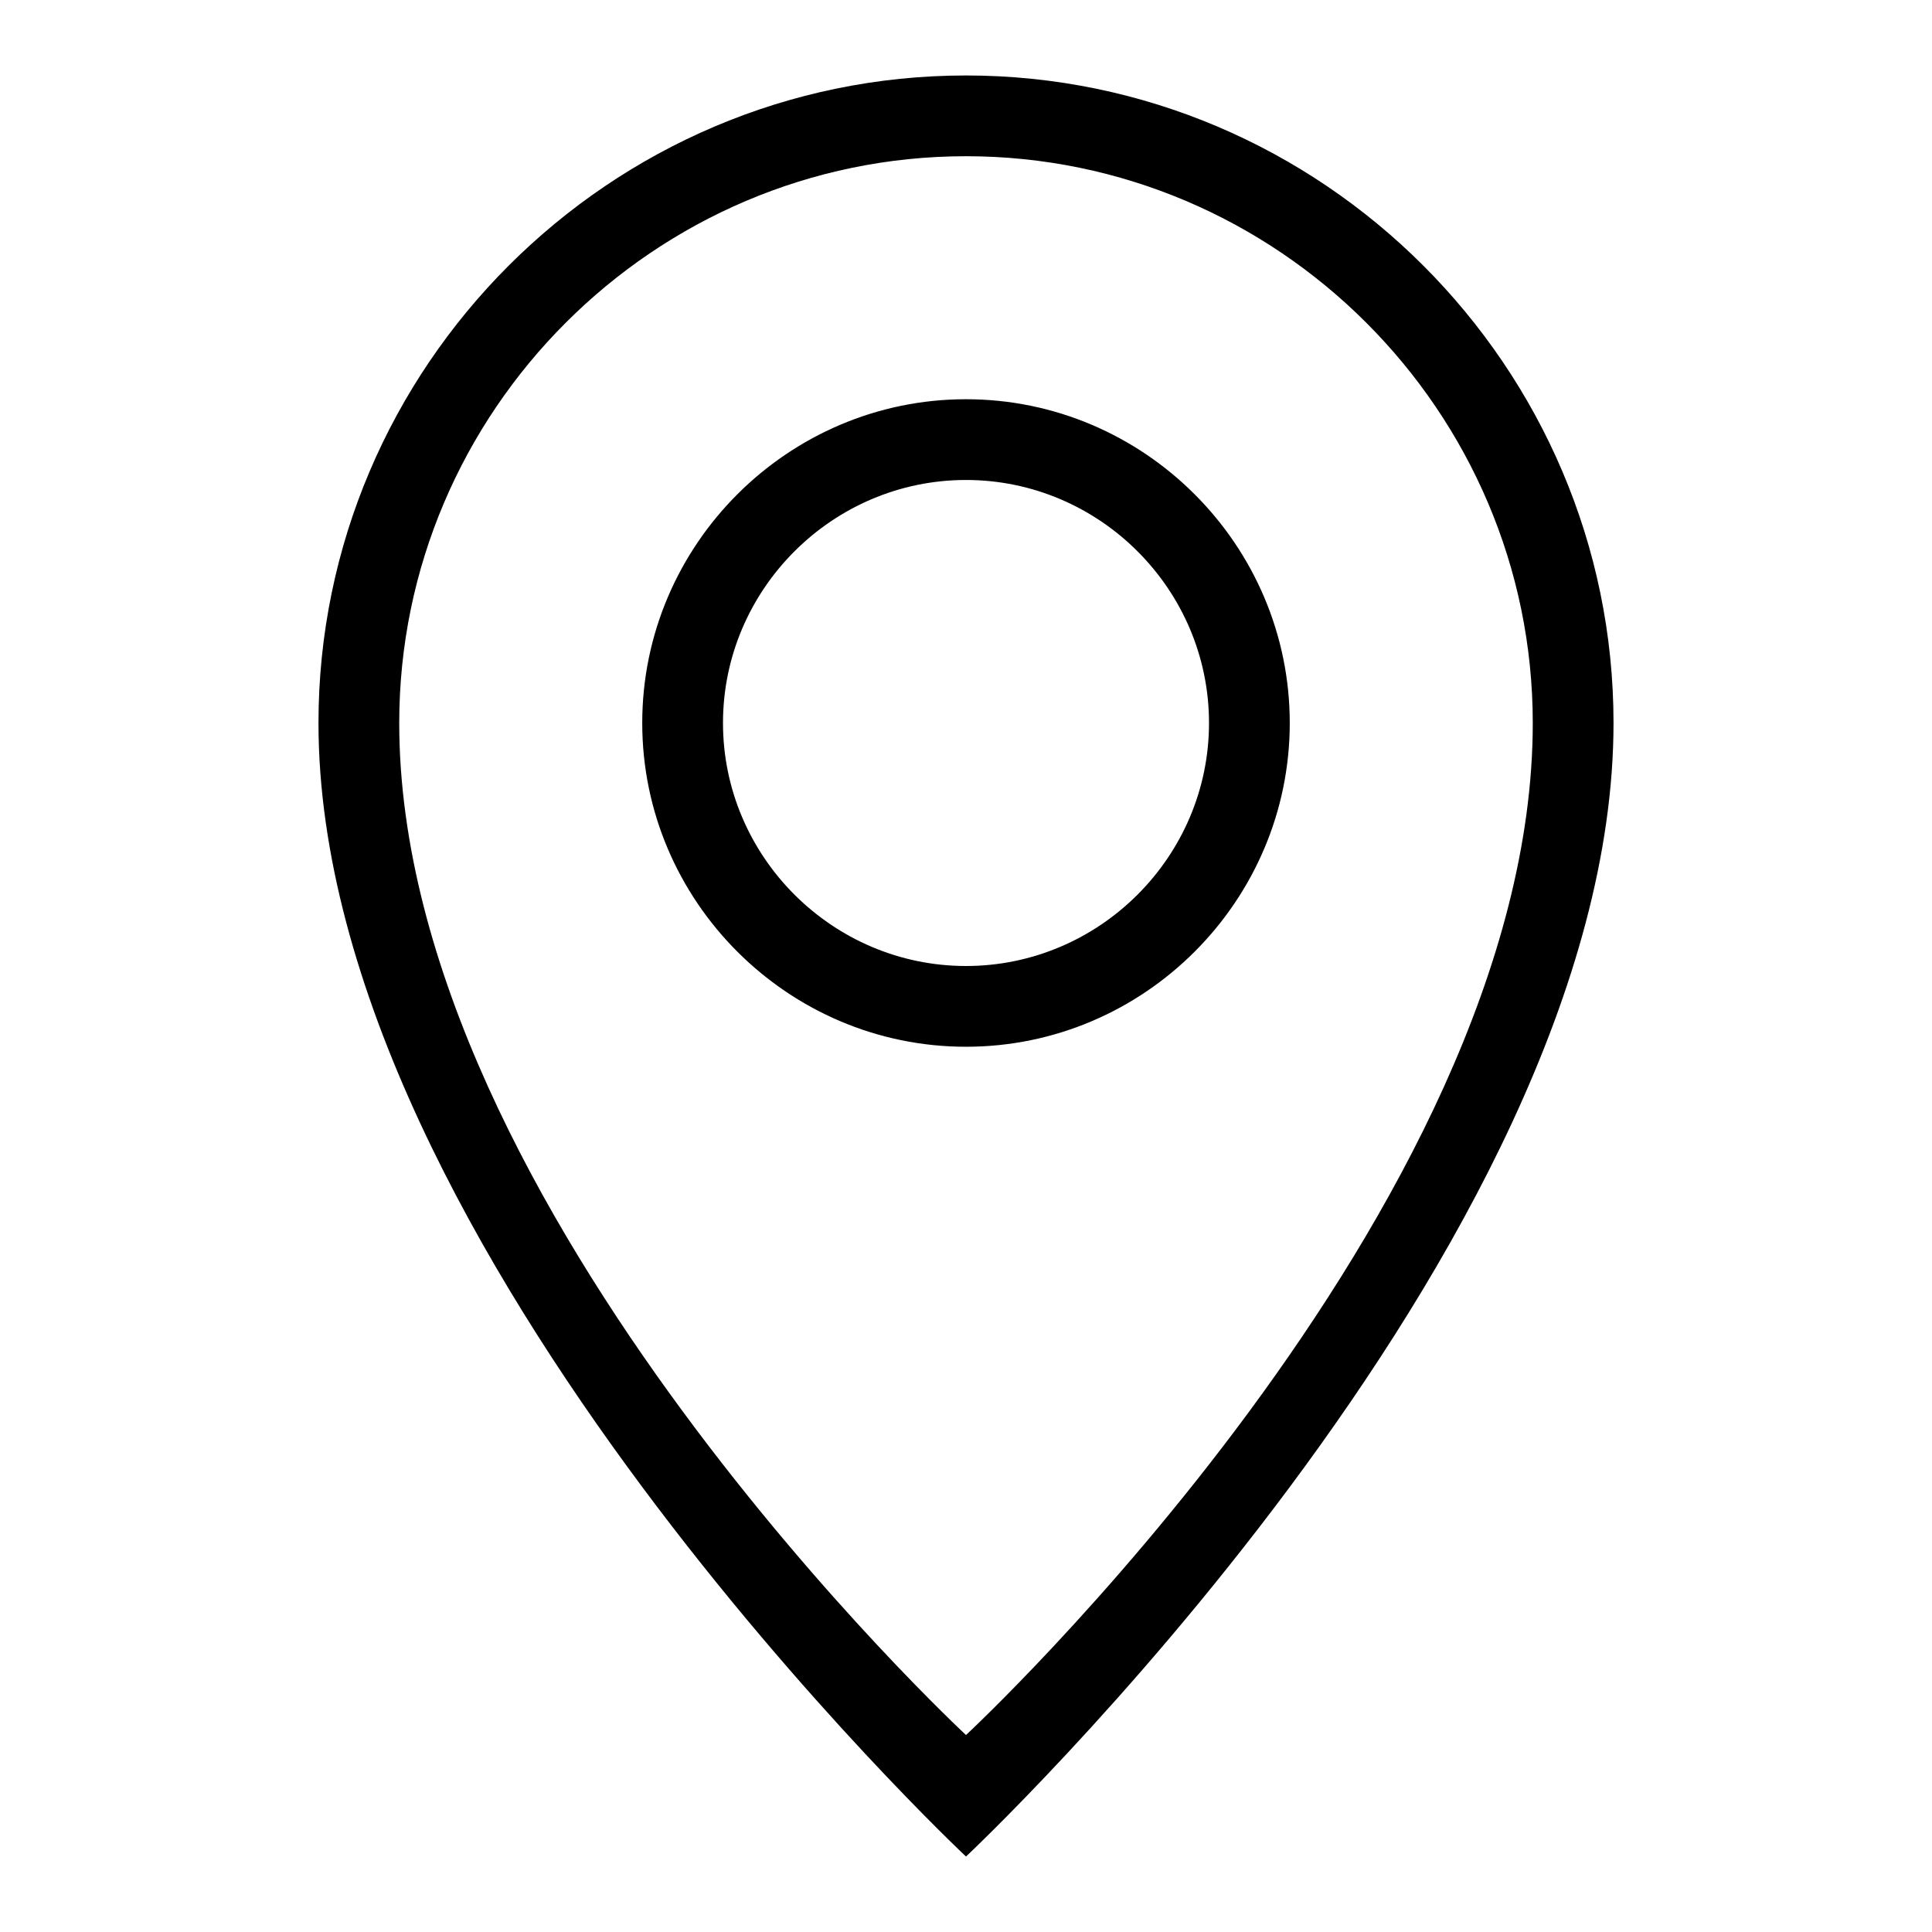
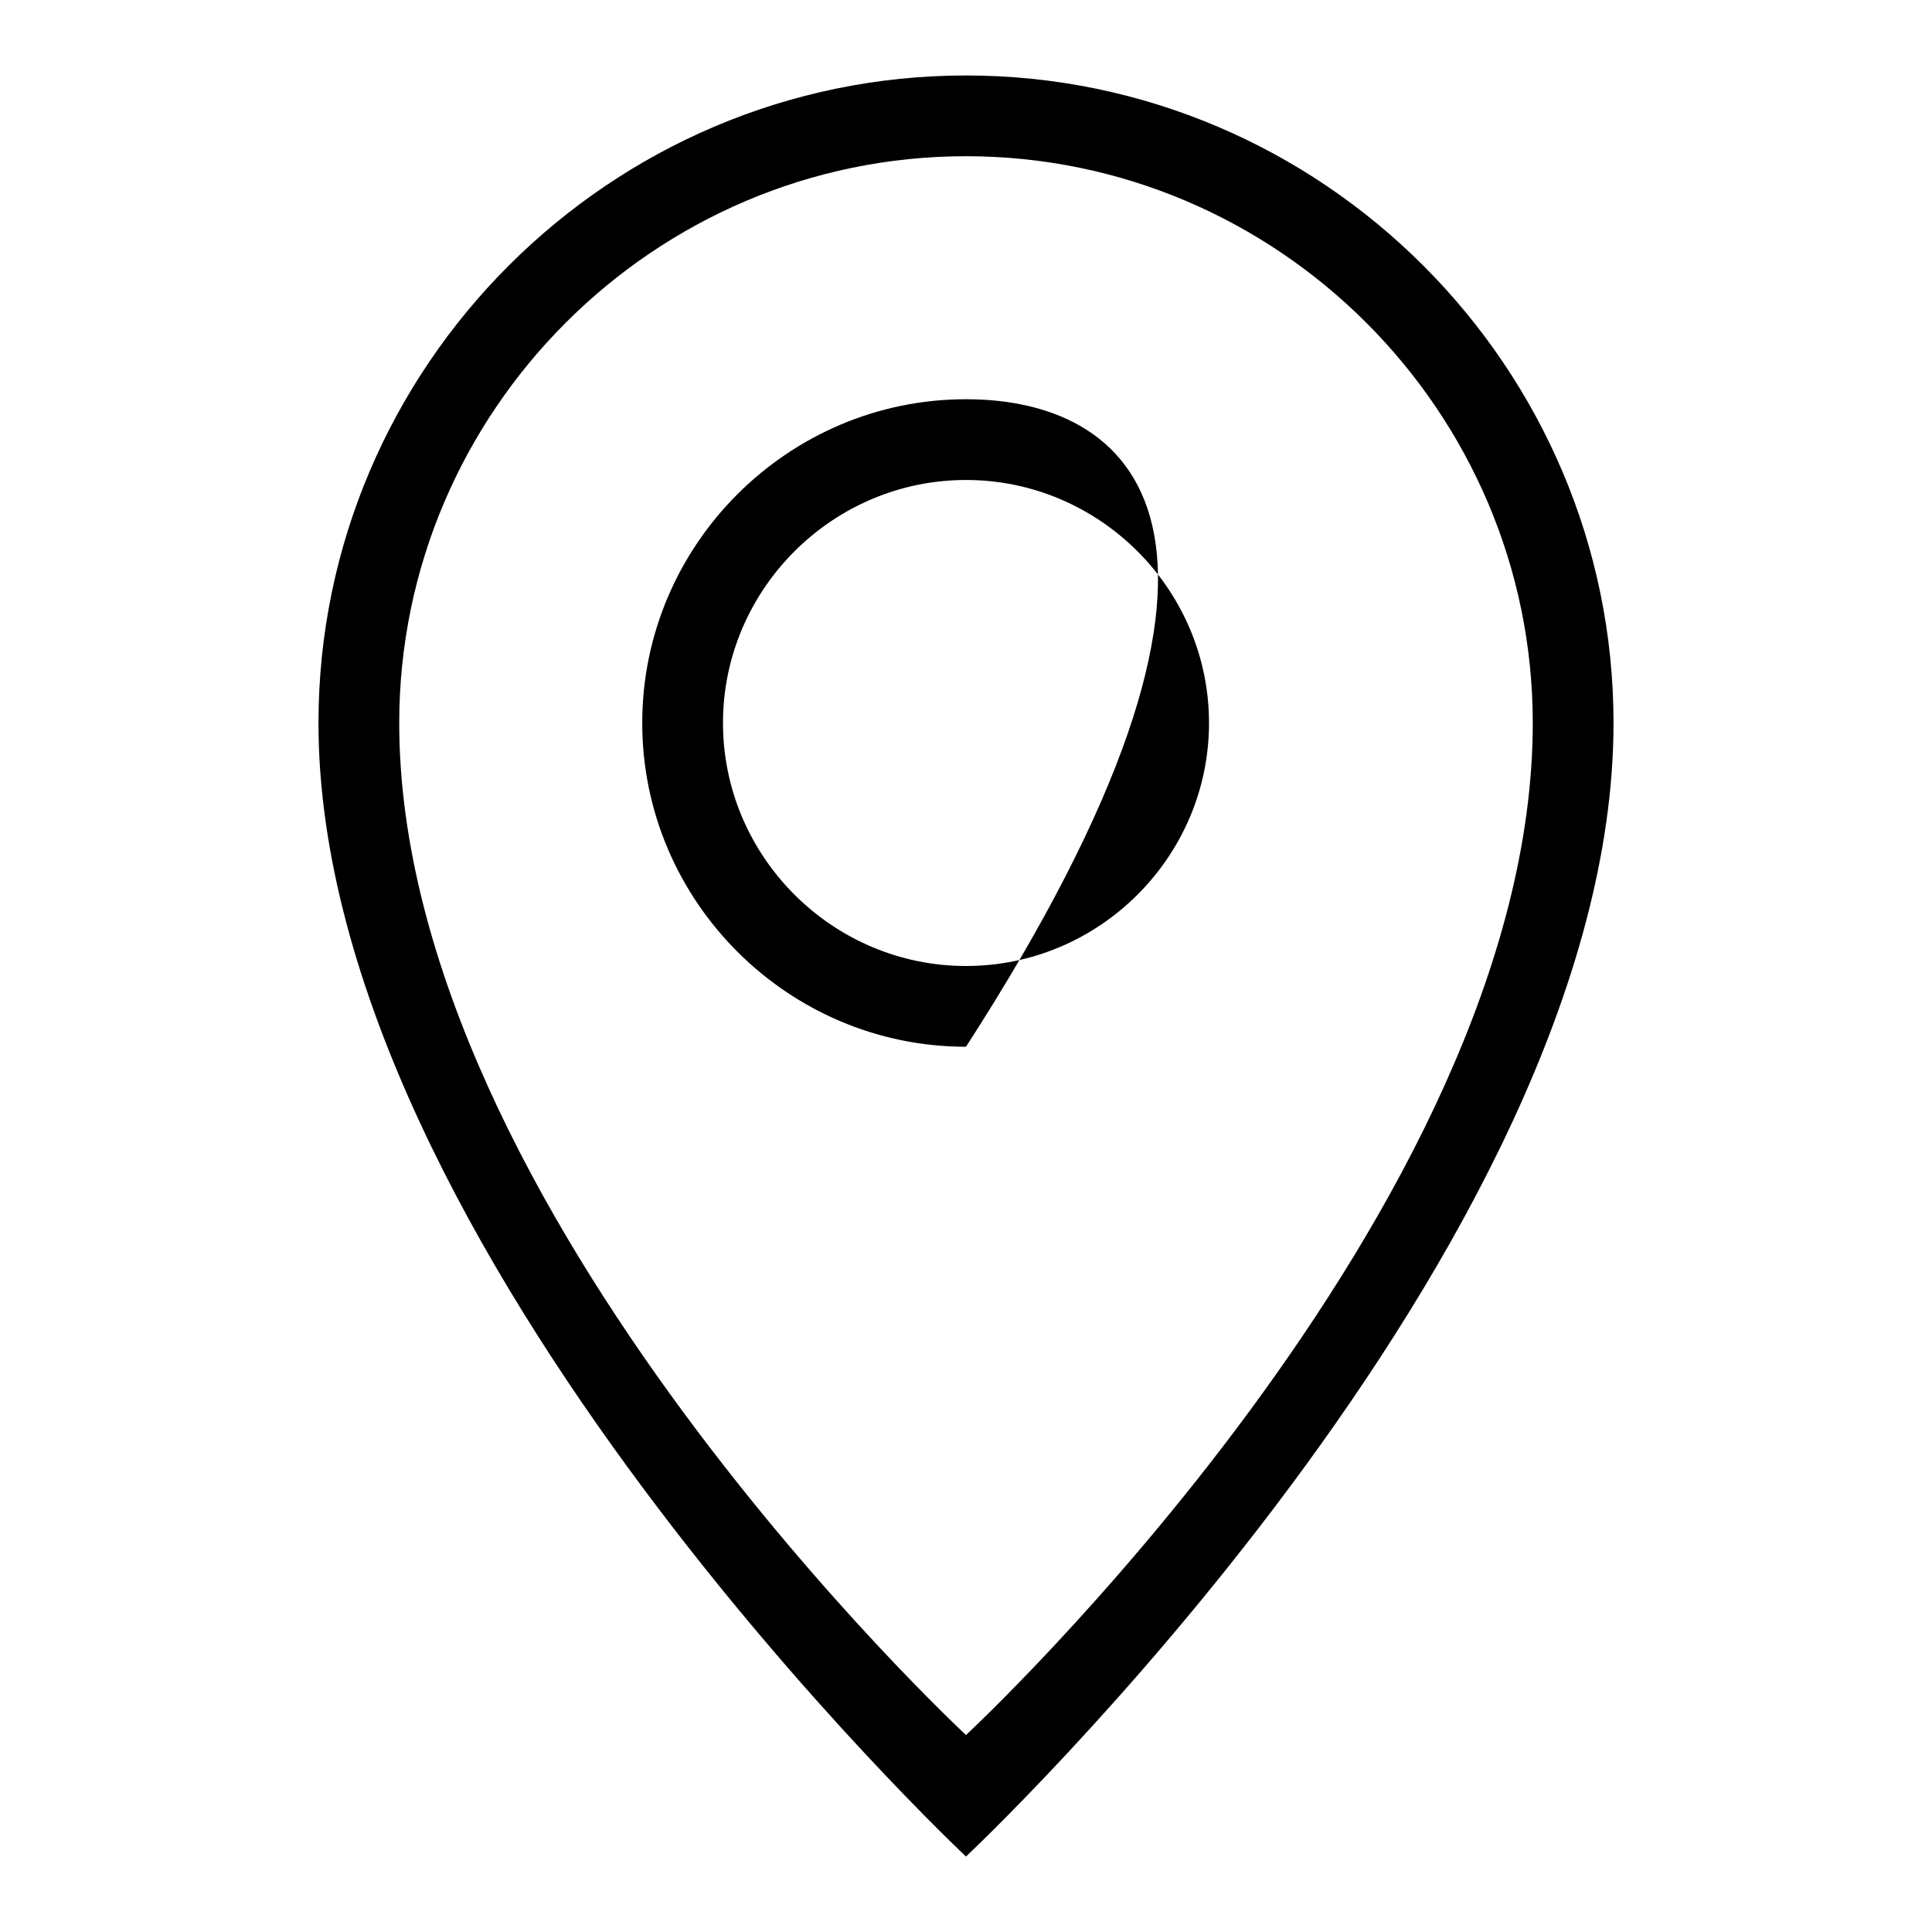
<svg xmlns="http://www.w3.org/2000/svg" version="1.1" x="0px" y="0px" viewBox="0 0 256 256" enable-background="new 0 0 256 256" xml:space="preserve">
  <g>
-     <path fill="#000000" d="M128,52.9c-23.6,0-42.9,19.3-42.9,42.9c0,23.6,19.3,42.9,42.9,42.9c23.6,0,42.9-19.3,42.9-42.9 C170.9,72.2,151.6,52.9,128,52.9z M128,128c-17.7,0-32.2-14.5-32.2-32.2s14.5-32.2,32.2-32.2c17.7,0,32.2,14.5,32.2,32.2 S145.7,128,128,128z M128,10c-47.2,0-85.8,38.6-85.8,85.8C42.2,165.5,128,246,128,246s85.8-80.5,85.8-150.2 C213.8,48.6,175.2,10,128,10z M128,229.9c0,0-75.1-69.7-75.1-134.1c0-41.3,33.8-75.1,75.1-75.1c41.3,0,75.1,33.8,75.1,75.1 C203.1,160.2,128,229.9,128,229.9z" />
+     <path fill="#000000" d="M128,52.9c-23.6,0-42.9,19.3-42.9,42.9c0,23.6,19.3,42.9,42.9,42.9C170.9,72.2,151.6,52.9,128,52.9z M128,128c-17.7,0-32.2-14.5-32.2-32.2s14.5-32.2,32.2-32.2c17.7,0,32.2,14.5,32.2,32.2 S145.7,128,128,128z M128,10c-47.2,0-85.8,38.6-85.8,85.8C42.2,165.5,128,246,128,246s85.8-80.5,85.8-150.2 C213.8,48.6,175.2,10,128,10z M128,229.9c0,0-75.1-69.7-75.1-134.1c0-41.3,33.8-75.1,75.1-75.1c41.3,0,75.1,33.8,75.1,75.1 C203.1,160.2,128,229.9,128,229.9z" />
  </g>
</svg>